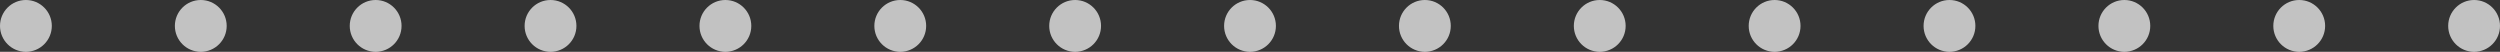
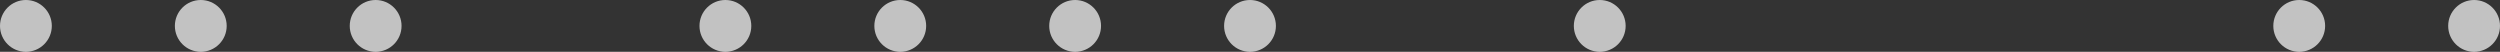
<svg xmlns="http://www.w3.org/2000/svg" width="386" height="8" viewBox="0 0 386 8" fill="none">
  <rect x="0" y="0" width="386" height="8" fill="#333333" stroke="none" />
  <circle cx="166" cy="4" r="4" fill="white" fill-opacity="0.7" />
  <circle cx="193" cy="4" r="4" fill="white" fill-opacity="0.7" />
-   <circle cx="220" cy="4" r="4" fill="white" fill-opacity="0.7" />
  <circle cx="247" cy="4" r="4" fill="white" fill-opacity="0.7" />
-   <circle cx="274" cy="4" r="4" fill="white" fill-opacity="0.7" />
-   <circle cx="301" cy="4" r="4" fill="white" fill-opacity="0.7" />
-   <circle cx="328" cy="4" r="4" fill="white" fill-opacity="0.7" />
  <circle cx="355" cy="4" r="4" fill="white" fill-opacity="0.7" />
  <circle cx="382" cy="4" r="4" fill="white" fill-opacity="0.7" />
  <circle cx="4" cy="4" r="4" fill="white" fill-opacity="0.7" />
  <circle cx="31" cy="4" r="4" fill="white" fill-opacity="0.7" />
  <circle cx="58" cy="4" r="4" fill="white" fill-opacity="0.7" />
-   <circle cx="85" cy="4" r="4" fill="white" fill-opacity="0.7" />
  <circle cx="112" cy="4" r="4" fill="white" fill-opacity="0.7" />
  <circle cx="139" cy="4" r="4" fill="white" fill-opacity="0.7" />
</svg>